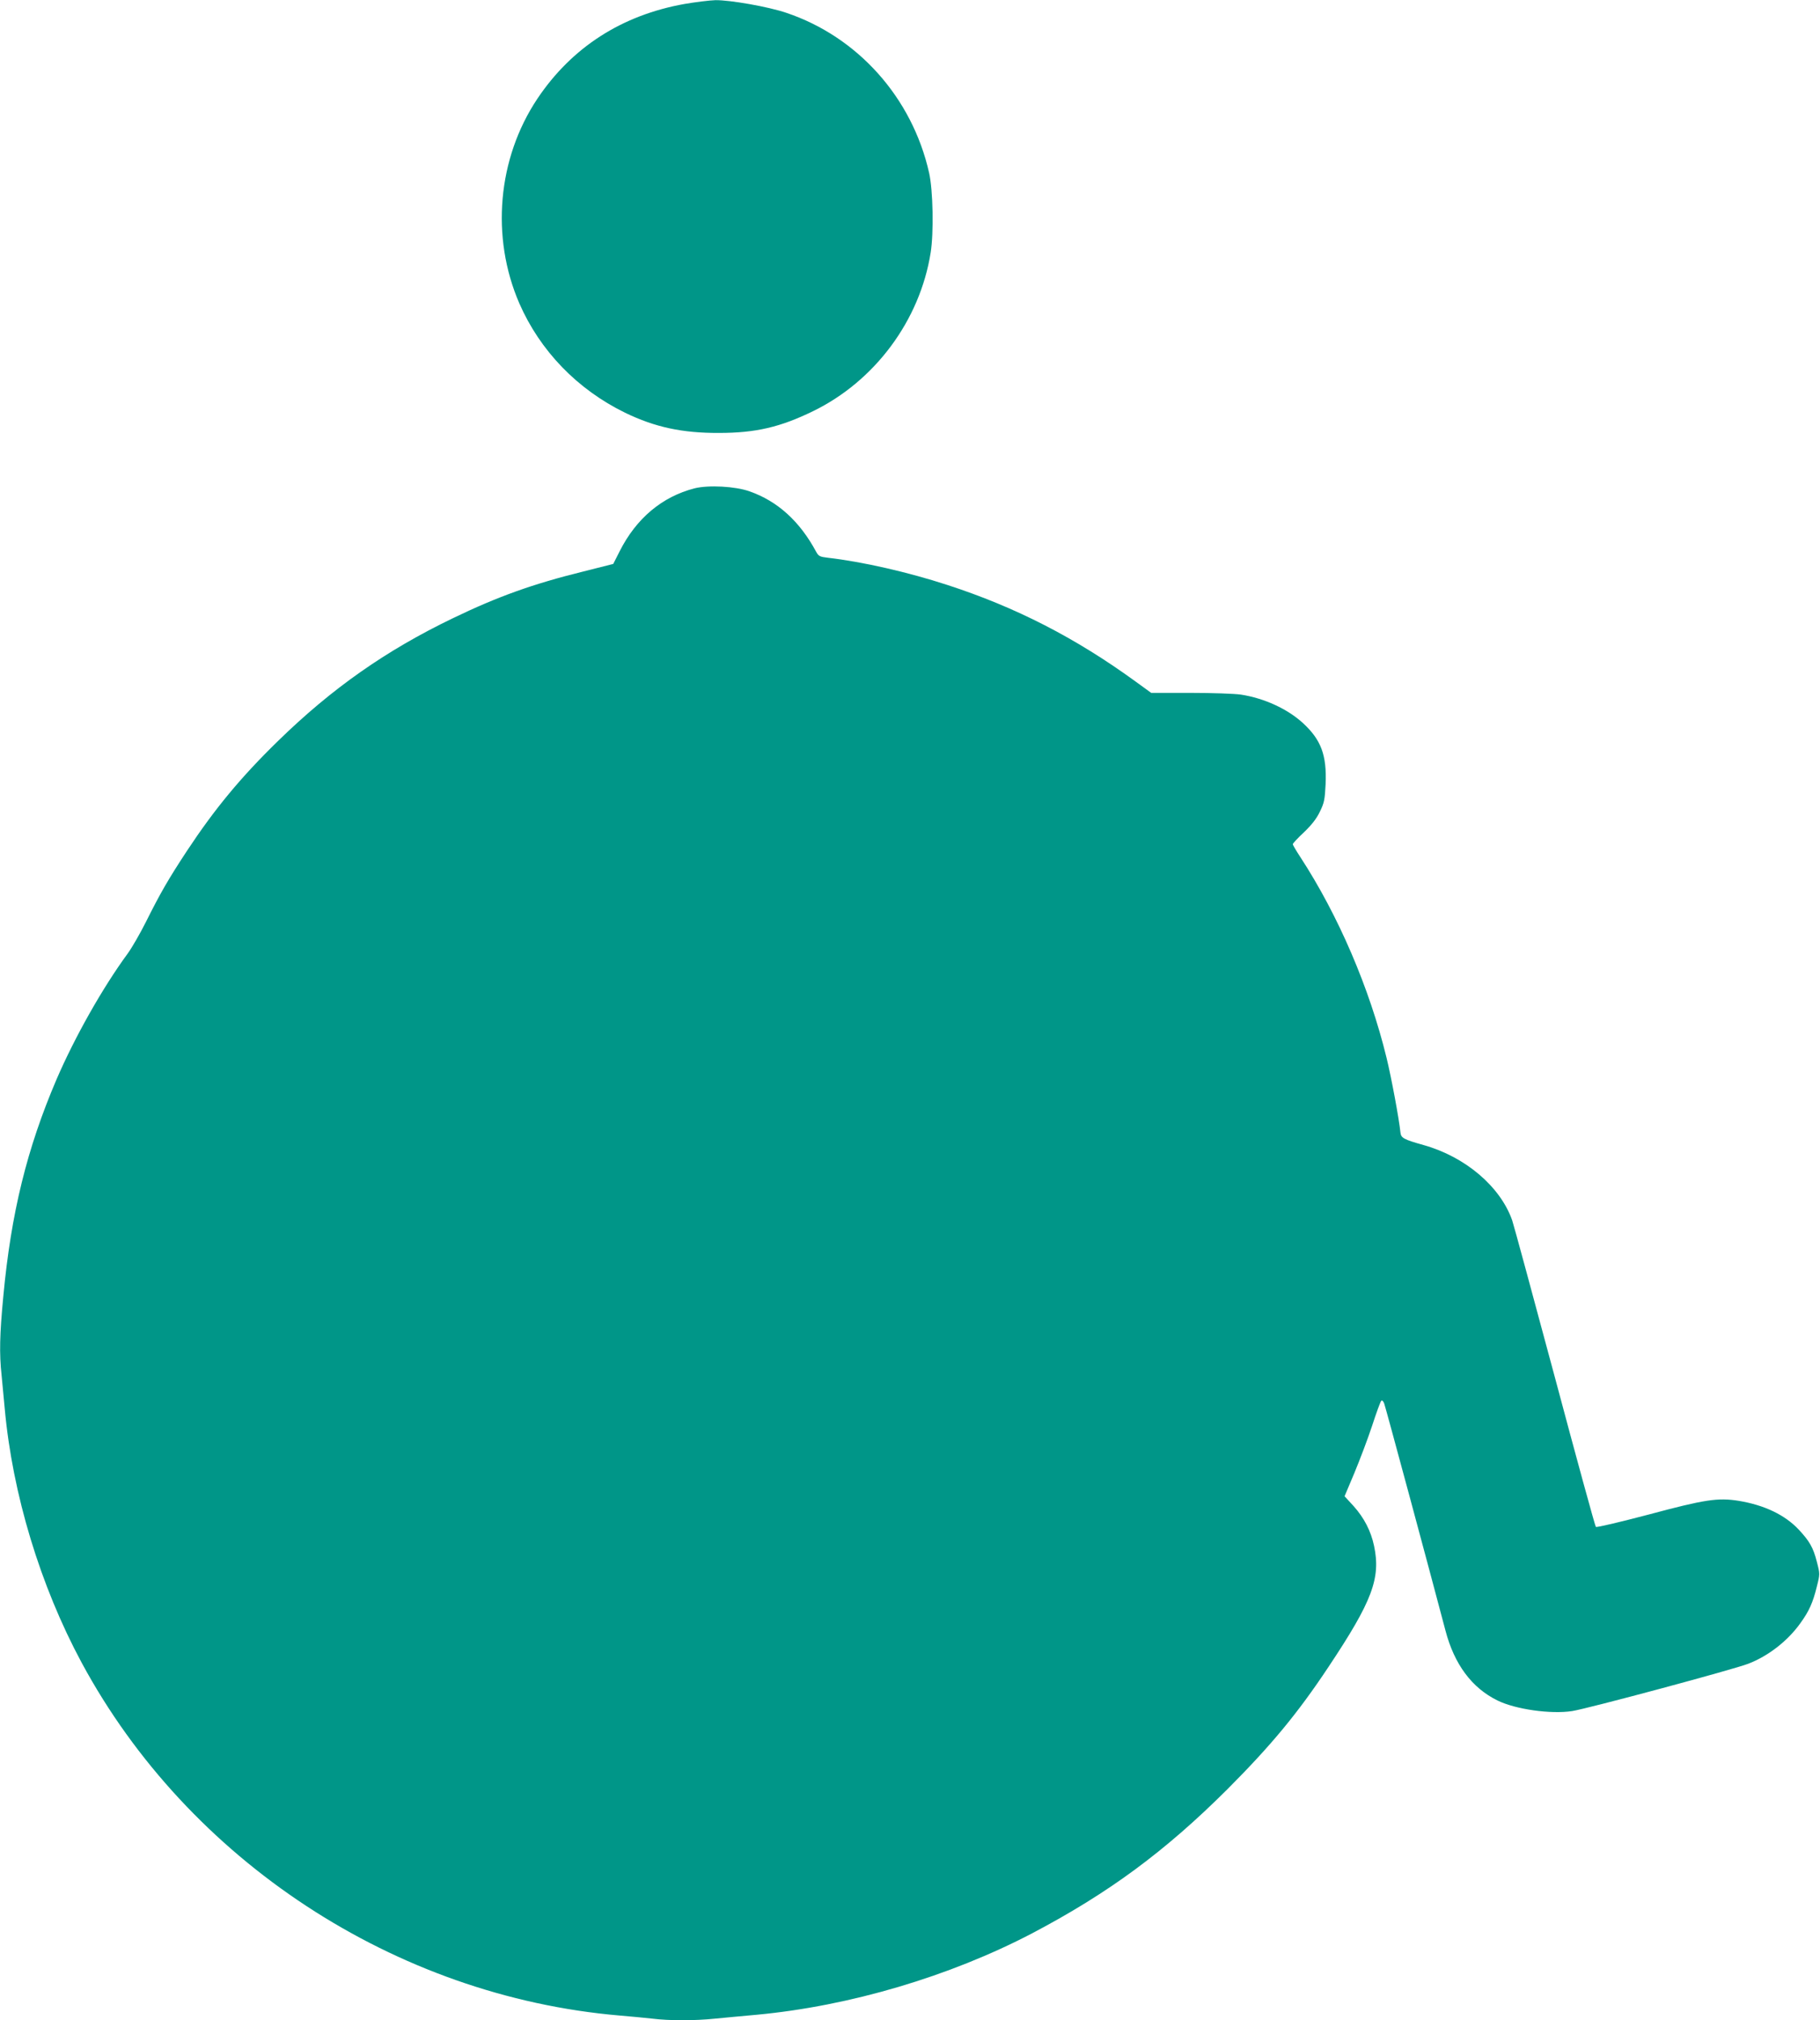
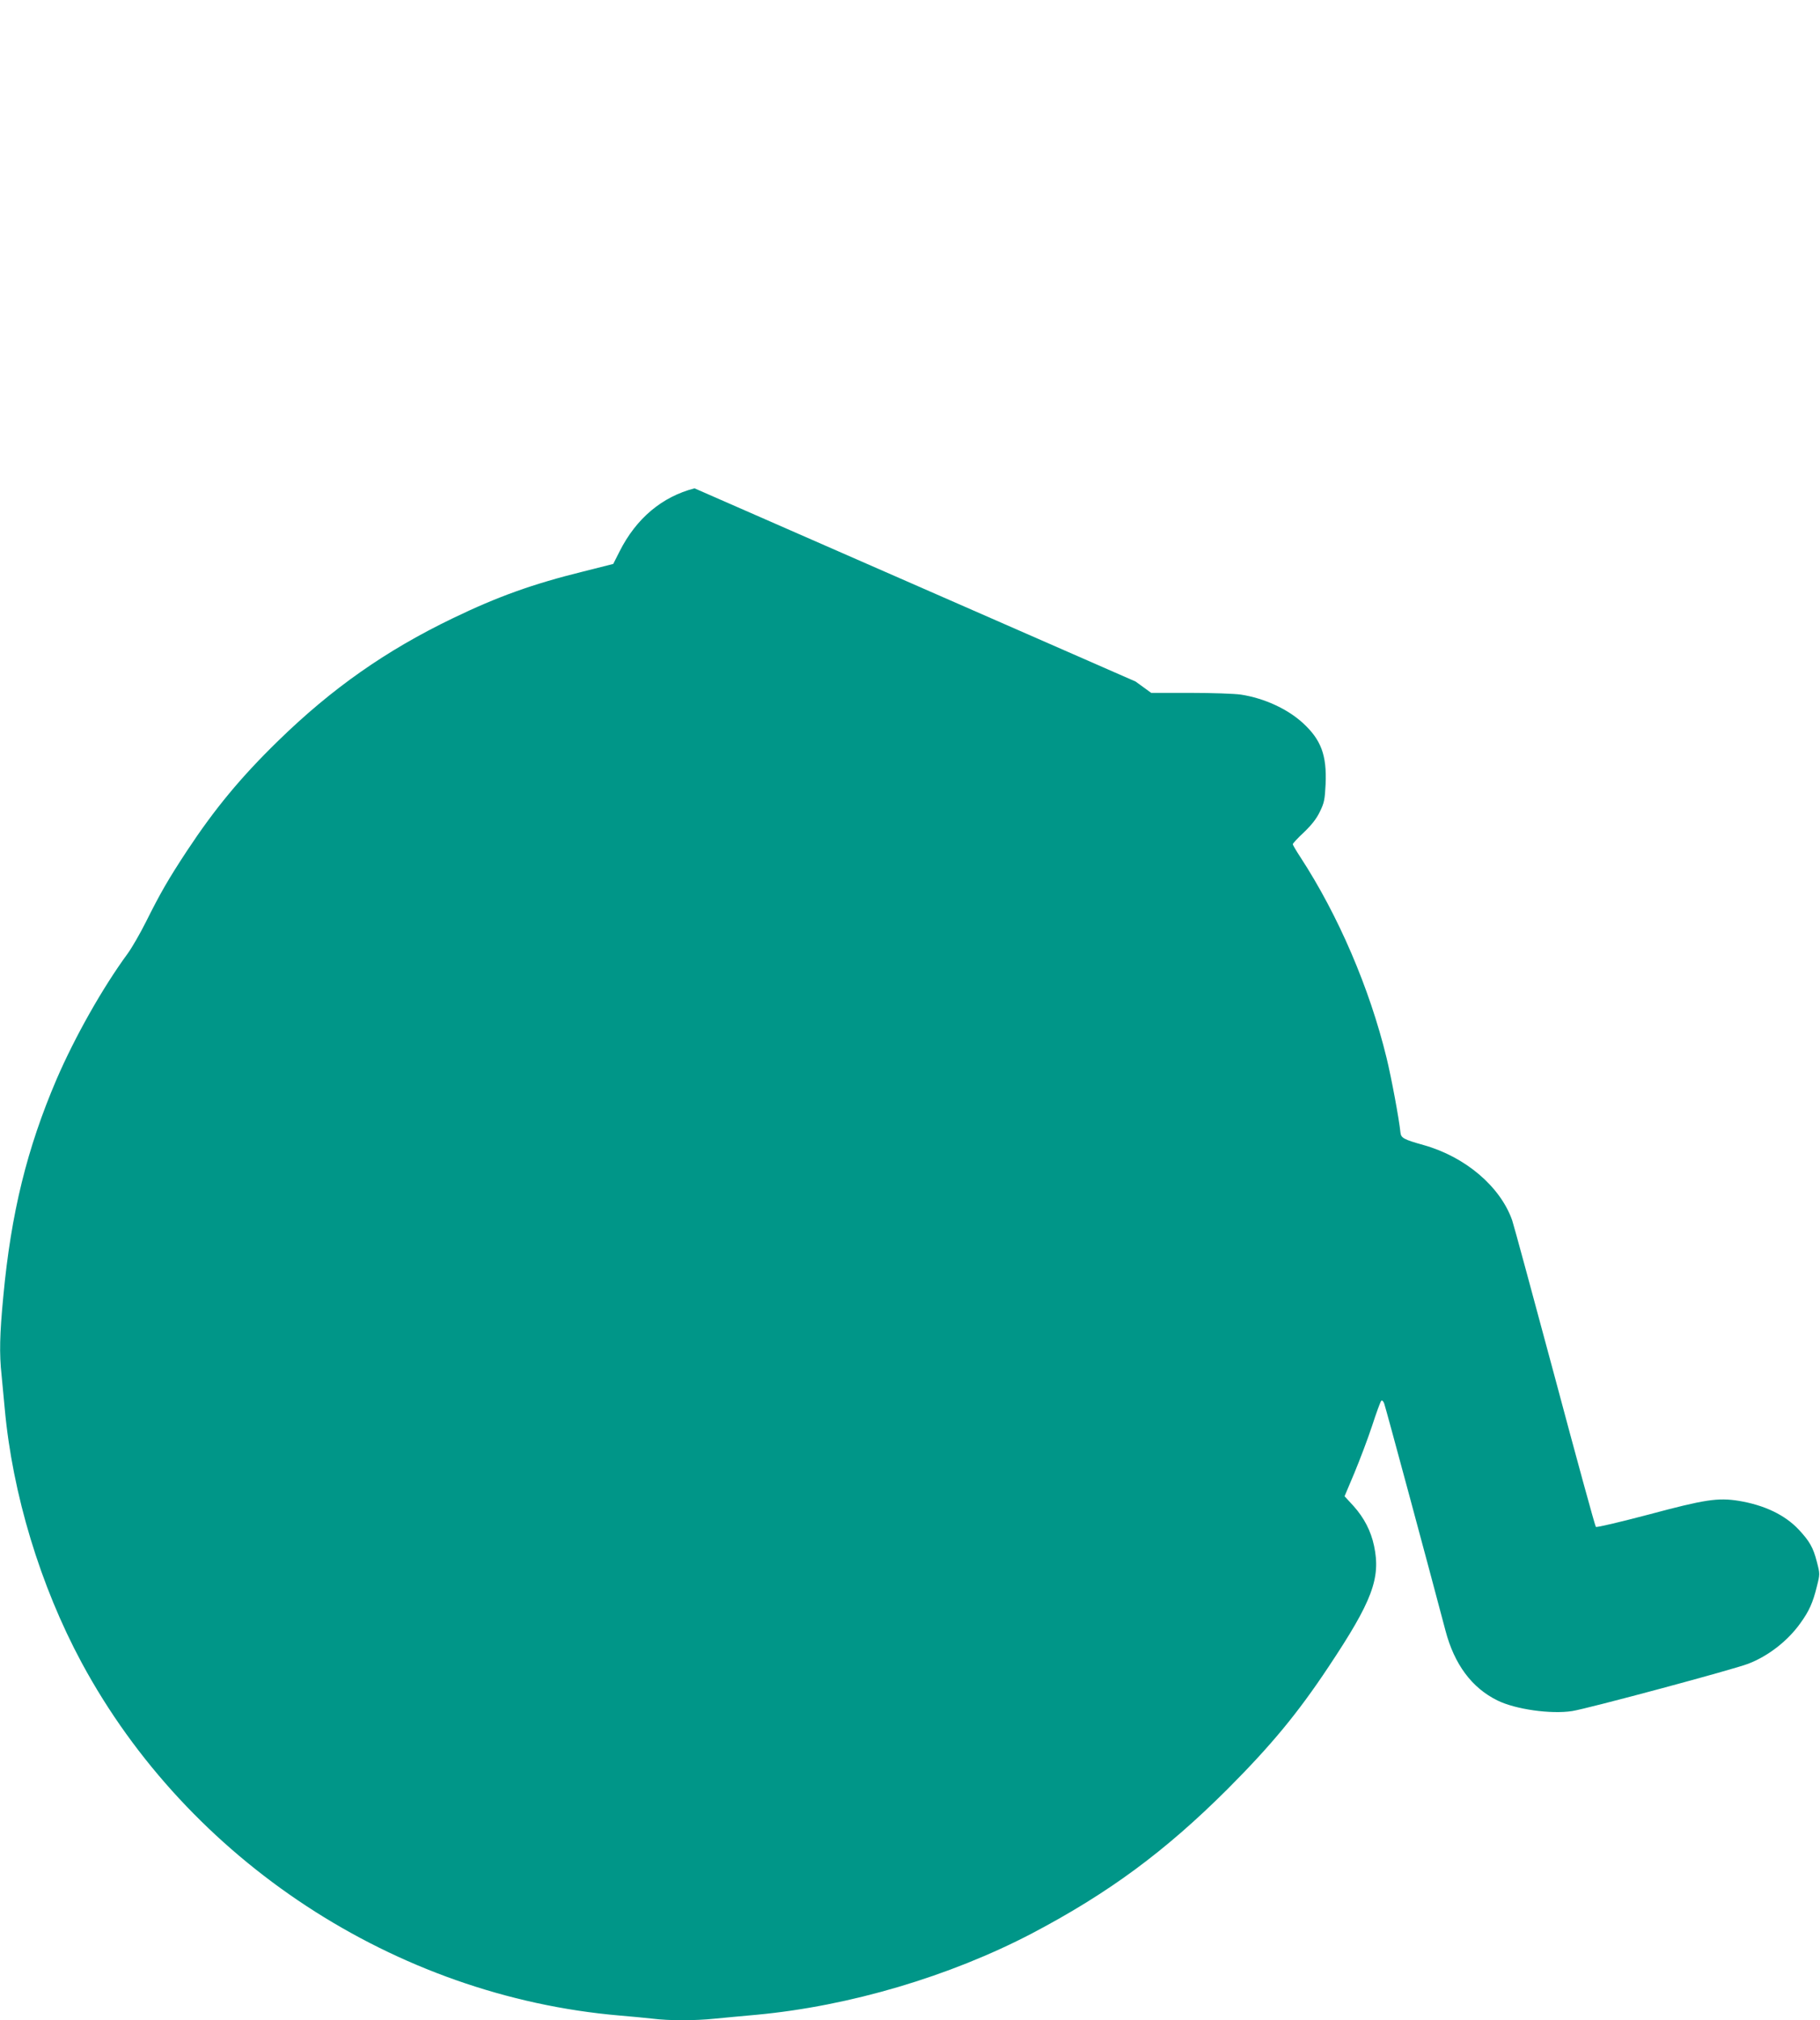
<svg xmlns="http://www.w3.org/2000/svg" version="1.0" width="1153pt" height="1280pt" viewBox="0 0 1153 1280" preserveAspectRatio="xMidYMid meet">
  <g transform="translate(0,1280) scale(0.1,-0.1)" fill="#009688" stroke="none">
-     <path d="M4337 12775 c-398 -71 -715 -275 -933 -601 -252 -378 -296 -876 -114 -1296 131 -300 367 -545 670 -693 190 -92 363 -129 595 -128 233 0 389 37 596 138 392 191 677 575 745 1005 20 126 15 395 -10 505 -107 476 -452 862 -905 1014 -115 39 -356 81 -448 80 -37 -1 -126 -12 -196 -24z" />
-     <path d="M4400 9706 c-206 -53 -370 -191 -475 -400 l-40 -79 -190 -48 c-320 -79 -542 -159 -824 -295 -426 -205 -769 -446 -1110 -779 -236 -230 -401 -430 -576 -695 -119 -181 -168 -266 -260 -450 -37 -74 -89 -164 -115 -200 -160 -218 -336 -530 -452 -799 -187 -437 -288 -847 -337 -1374 -23 -241 -26 -363 -11 -500 5 -51 14 -146 20 -212 49 -541 225 -1122 487 -1609 676 -1254 1987 -2114 3408 -2236 72 -6 166 -15 210 -20 103 -13 268 -13 392 0 54 5 175 17 268 25 588 55 1222 243 1744 516 484 255 841 518 1237 913 276 277 444 479 641 776 277 416 331 561 288 765 -20 95 -63 178 -130 253 l-57 62 62 147 c34 82 85 216 112 298 27 83 53 154 58 159 6 6 13 -1 19 -16 8 -20 289 -1062 388 -1438 56 -215 168 -365 330 -444 113 -56 338 -88 473 -67 97 15 1024 264 1116 300 127 49 250 145 329 256 56 77 80 131 105 233 20 79 20 80 0 157 -23 90 -46 130 -114 203 -88 94 -218 156 -381 183 -132 21 -213 9 -571 -87 -183 -48 -329 -83 -334 -78 -5 5 -122 432 -260 949 -139 517 -260 964 -270 993 -75 214 -297 403 -561 477 -128 36 -143 45 -147 80 -8 82 -57 346 -88 473 -108 443 -306 903 -545 1270 -27 41 -49 79 -49 83 0 5 31 39 70 75 48 46 80 86 101 130 28 57 32 76 37 176 8 184 -29 282 -145 388 -98 89 -243 156 -391 179 -39 6 -183 11 -320 11 l-249 0 -99 72 c-381 277 -759 471 -1193 612 -248 81 -538 147 -755 172 -52 6 -60 10 -75 37 -104 194 -245 322 -423 384 -90 32 -259 41 -348 19z" />
+     <path d="M4400 9706 c-206 -53 -370 -191 -475 -400 l-40 -79 -190 -48 c-320 -79 -542 -159 -824 -295 -426 -205 -769 -446 -1110 -779 -236 -230 -401 -430 -576 -695 -119 -181 -168 -266 -260 -450 -37 -74 -89 -164 -115 -200 -160 -218 -336 -530 -452 -799 -187 -437 -288 -847 -337 -1374 -23 -241 -26 -363 -11 -500 5 -51 14 -146 20 -212 49 -541 225 -1122 487 -1609 676 -1254 1987 -2114 3408 -2236 72 -6 166 -15 210 -20 103 -13 268 -13 392 0 54 5 175 17 268 25 588 55 1222 243 1744 516 484 255 841 518 1237 913 276 277 444 479 641 776 277 416 331 561 288 765 -20 95 -63 178 -130 253 l-57 62 62 147 c34 82 85 216 112 298 27 83 53 154 58 159 6 6 13 -1 19 -16 8 -20 289 -1062 388 -1438 56 -215 168 -365 330 -444 113 -56 338 -88 473 -67 97 15 1024 264 1116 300 127 49 250 145 329 256 56 77 80 131 105 233 20 79 20 80 0 157 -23 90 -46 130 -114 203 -88 94 -218 156 -381 183 -132 21 -213 9 -571 -87 -183 -48 -329 -83 -334 -78 -5 5 -122 432 -260 949 -139 517 -260 964 -270 993 -75 214 -297 403 -561 477 -128 36 -143 45 -147 80 -8 82 -57 346 -88 473 -108 443 -306 903 -545 1270 -27 41 -49 79 -49 83 0 5 31 39 70 75 48 46 80 86 101 130 28 57 32 76 37 176 8 184 -29 282 -145 388 -98 89 -243 156 -391 179 -39 6 -183 11 -320 11 l-249 0 -99 72 z" />
  </g>
</svg>